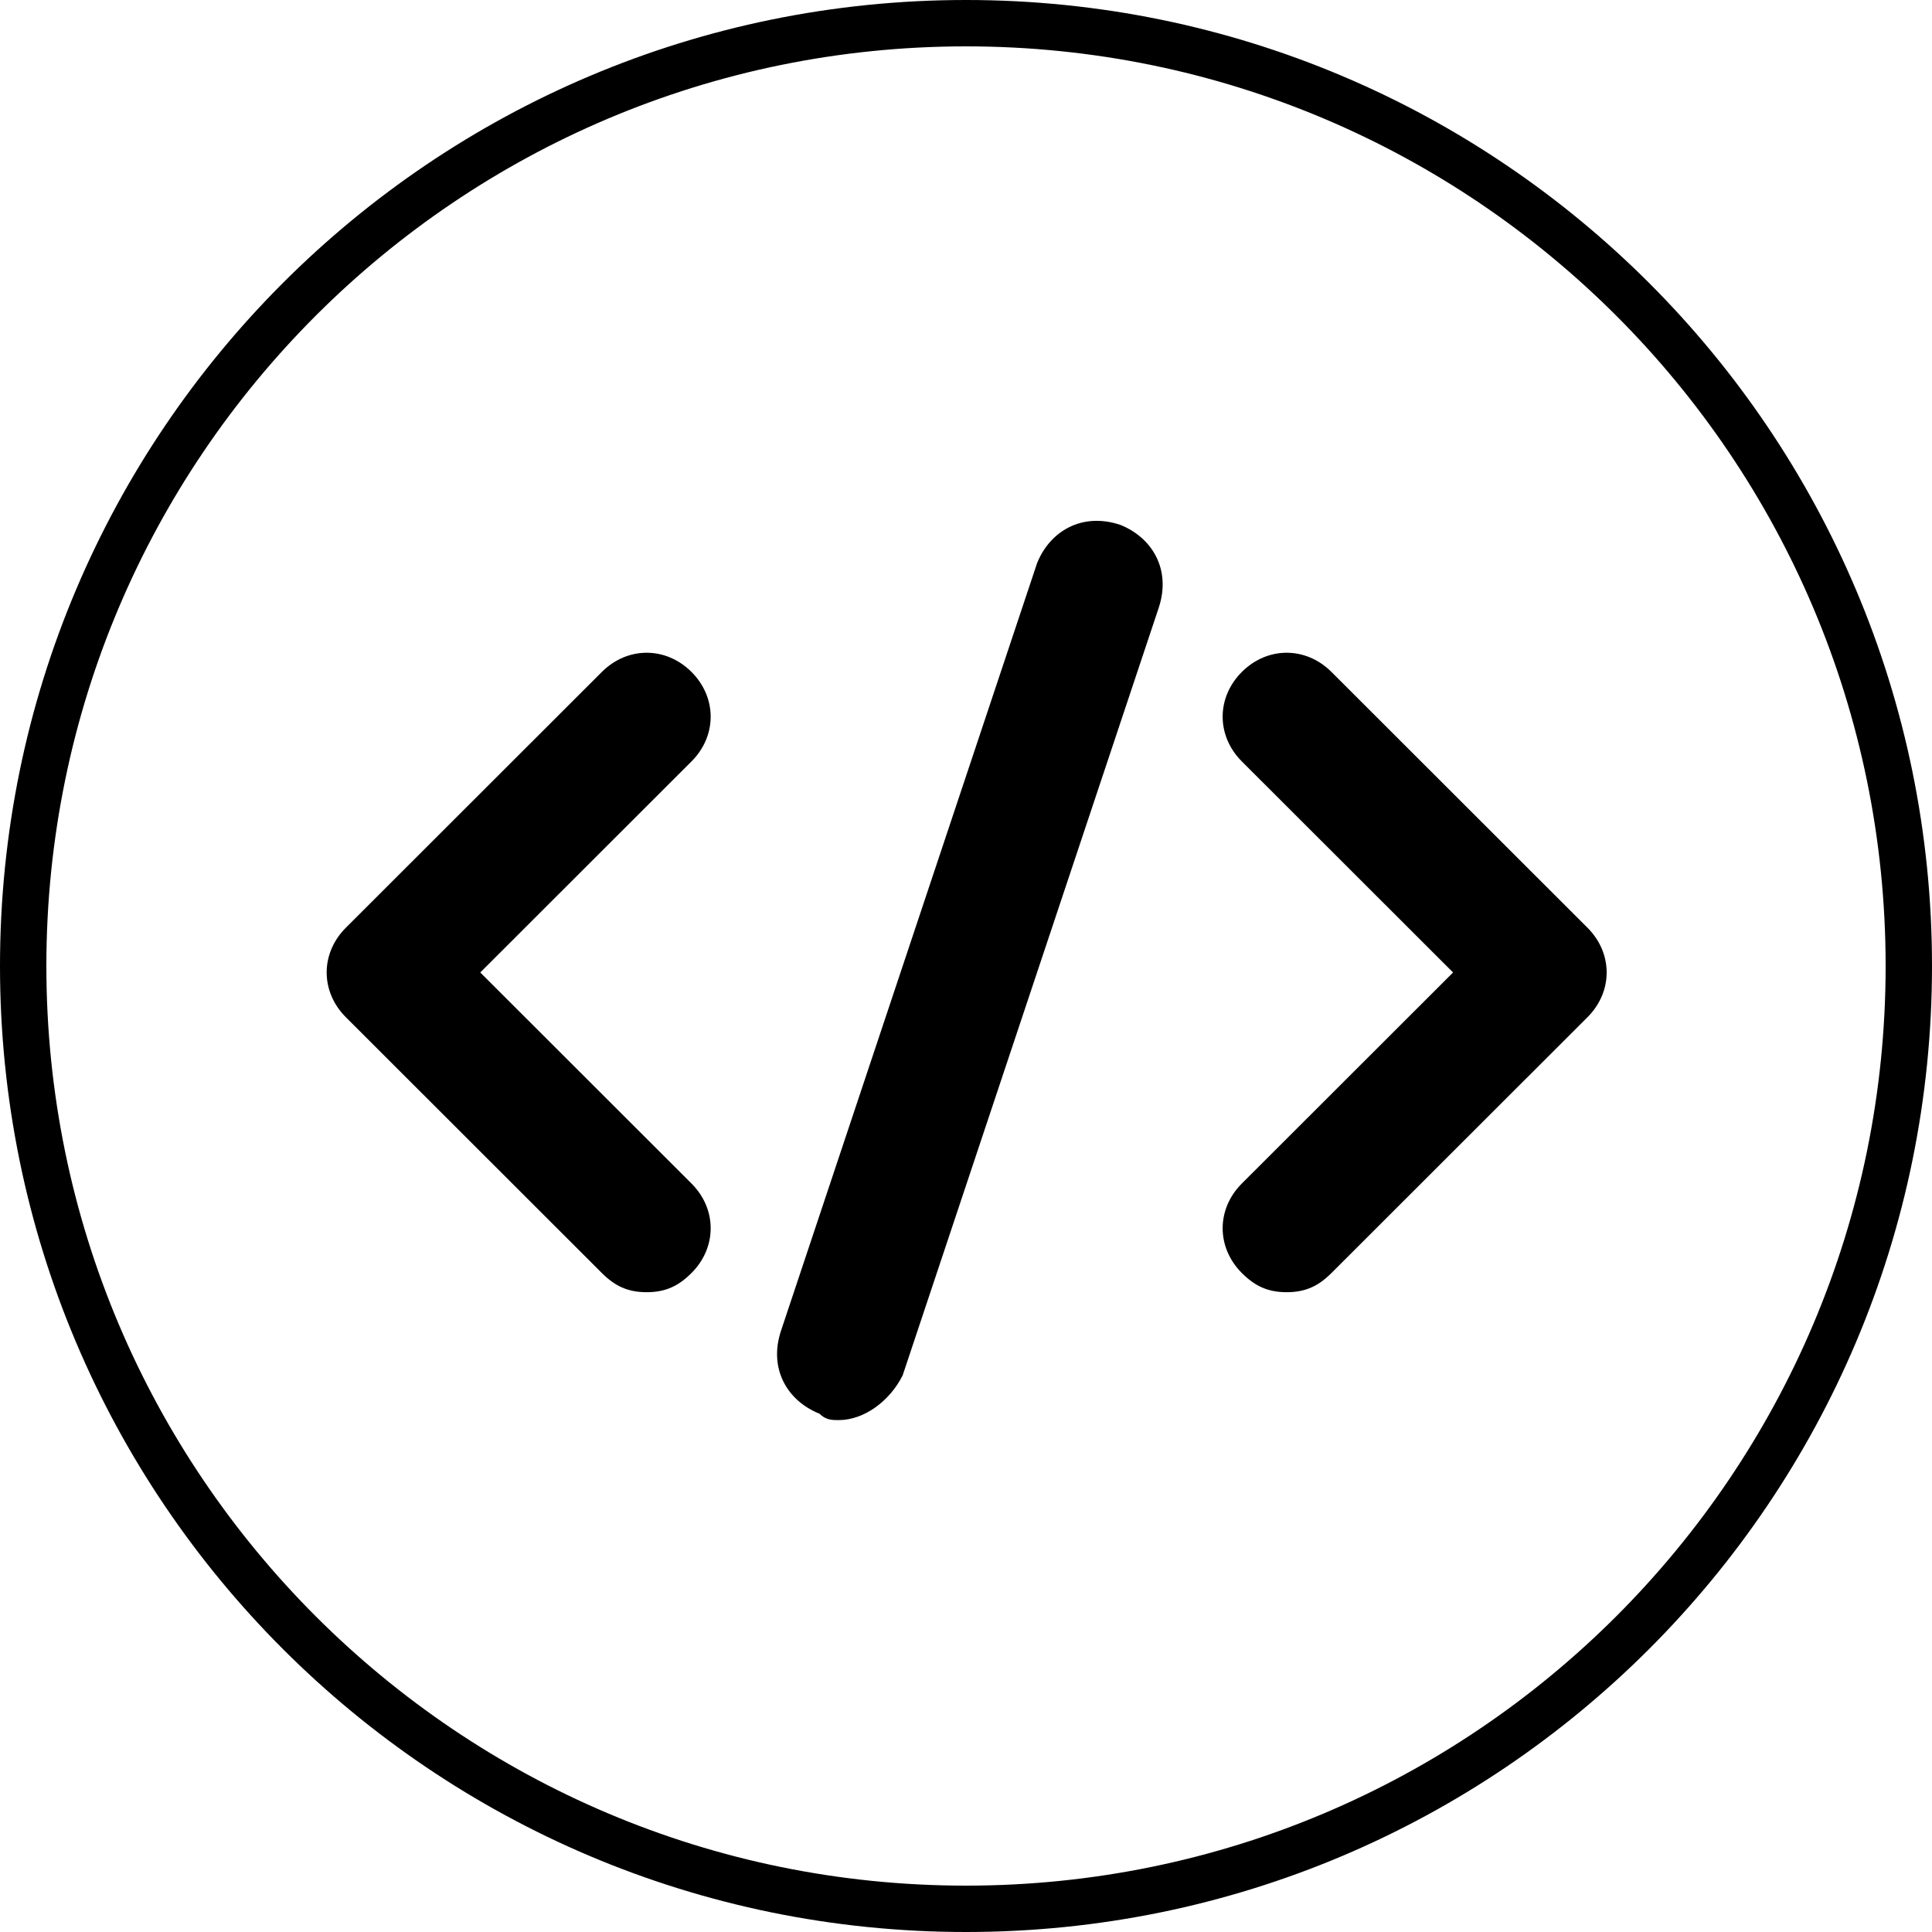
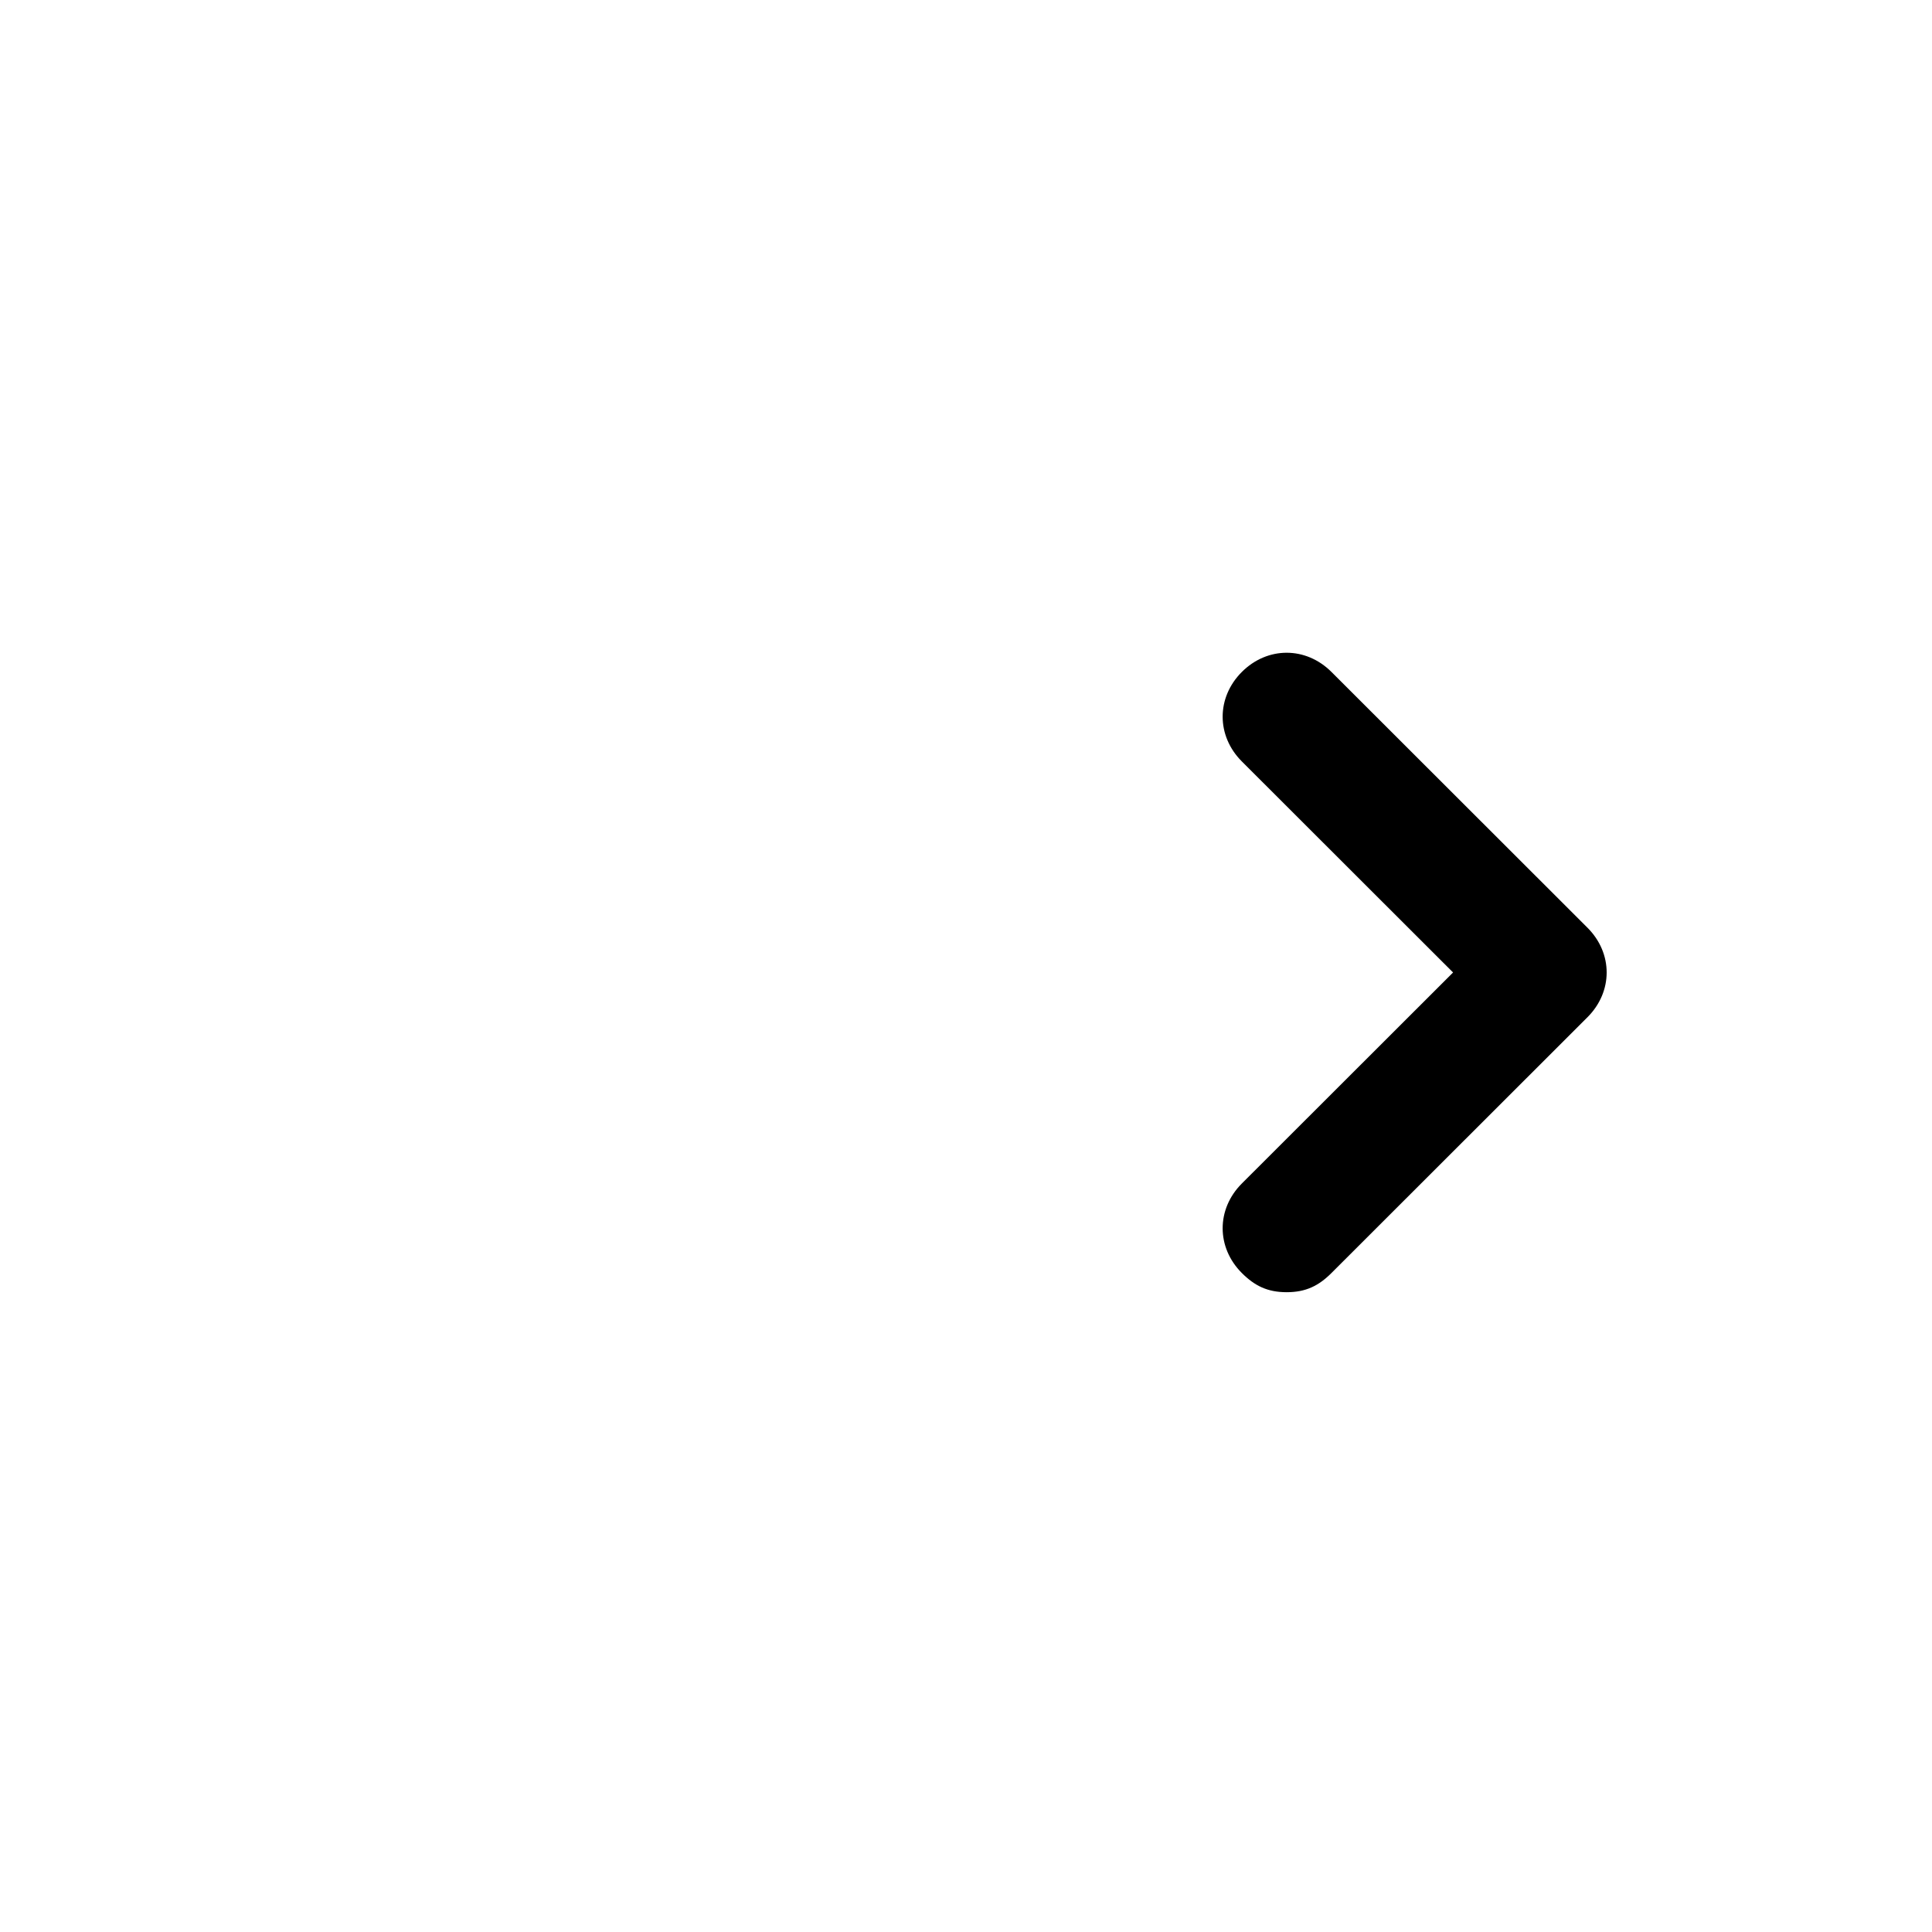
<svg xmlns="http://www.w3.org/2000/svg" width="500" zoomAndPan="magnify" viewBox="0 0 375 375" height="500" preserveAspectRatio="xMidYMid meet" version="1.0">
  <defs>
    <clipPath id="d0b6a6bfab">
-       <path d="M 187.5 0 C 83.945 0 0 83.945 0 187.5 C 0 291.055 83.945 375 187.5 375 C 291.055 375 375 291.055 375 187.5 C 375 83.945 291.055 0 187.5 0 Z M 187.5 0 " clip-rule="nonzero" />
-     </clipPath>
+       </clipPath>
    <clipPath id="613a51b22c">
-       <path d="M 150 101 L 226 101 L 226 275.641 L 150 275.641 Z M 150 101 " clip-rule="nonzero" />
-     </clipPath>
+       </clipPath>
  </defs>
  <g clip-path="url(#d0b6a6bfab)">
-     <path stroke-linecap="butt" transform="matrix(0.75, 0, 0, 0.75, 0, 0)" fill="none" stroke-linejoin="miter" d="M 250 0 C 111.927 0 -0 111.927 -0 250 C -0 388.073 111.927 500 250 500 C 388.073 500 500 388.073 500 250 C 500 111.927 388.073 0 250 0 Z M 250 0 " stroke="#000000" stroke-width="24" stroke-opacity="1" stroke-miterlimit="4" />
-   </g>
-   <path fill="#000000" d="M 125.516 250.816 C 121.789 250.816 119.305 249.574 116.82 247.094 L 67.133 197.445 C 62.164 192.48 62.164 185.031 67.133 180.066 L 116.82 130.422 C 121.789 125.457 129.246 125.457 134.215 130.422 C 139.184 135.383 139.184 142.832 134.215 147.797 L 93.219 188.758 L 134.215 229.715 C 139.184 234.68 139.184 242.129 134.215 247.094 C 131.73 249.574 129.246 250.816 125.516 250.816 Z M 125.516 250.816 " fill-opacity="1" fill-rule="nonzero" />
+     </g>
  <path fill="#000000" d="M 249.738 250.816 C 246.012 250.816 243.527 249.574 241.043 247.094 C 236.074 242.129 236.074 234.68 241.043 229.715 L 282.039 188.758 L 241.043 147.797 C 236.074 142.832 236.074 135.383 241.043 130.422 C 246.012 125.457 253.465 125.457 258.434 130.422 L 308.125 180.066 C 313.094 185.031 313.094 192.48 308.125 197.445 L 258.434 247.094 C 255.949 249.574 253.465 250.816 249.738 250.816 Z M 249.738 250.816 " fill-opacity="1" fill-rule="nonzero" />
  <g clip-path="url(#613a51b22c)">
-     <path fill="#000000" d="M 162.785 275.641 C 161.543 275.641 160.301 275.641 159.059 274.398 C 152.848 271.918 149.121 265.711 151.605 258.262 L 201.293 109.32 C 203.777 103.113 209.988 99.391 217.441 101.871 C 223.652 104.355 227.379 110.562 224.895 118.008 L 175.207 266.953 C 172.723 271.918 167.754 275.641 162.785 275.641 Z M 162.785 275.641 " fill-opacity="1" fill-rule="nonzero" />
-   </g>
+     </g>
</svg>